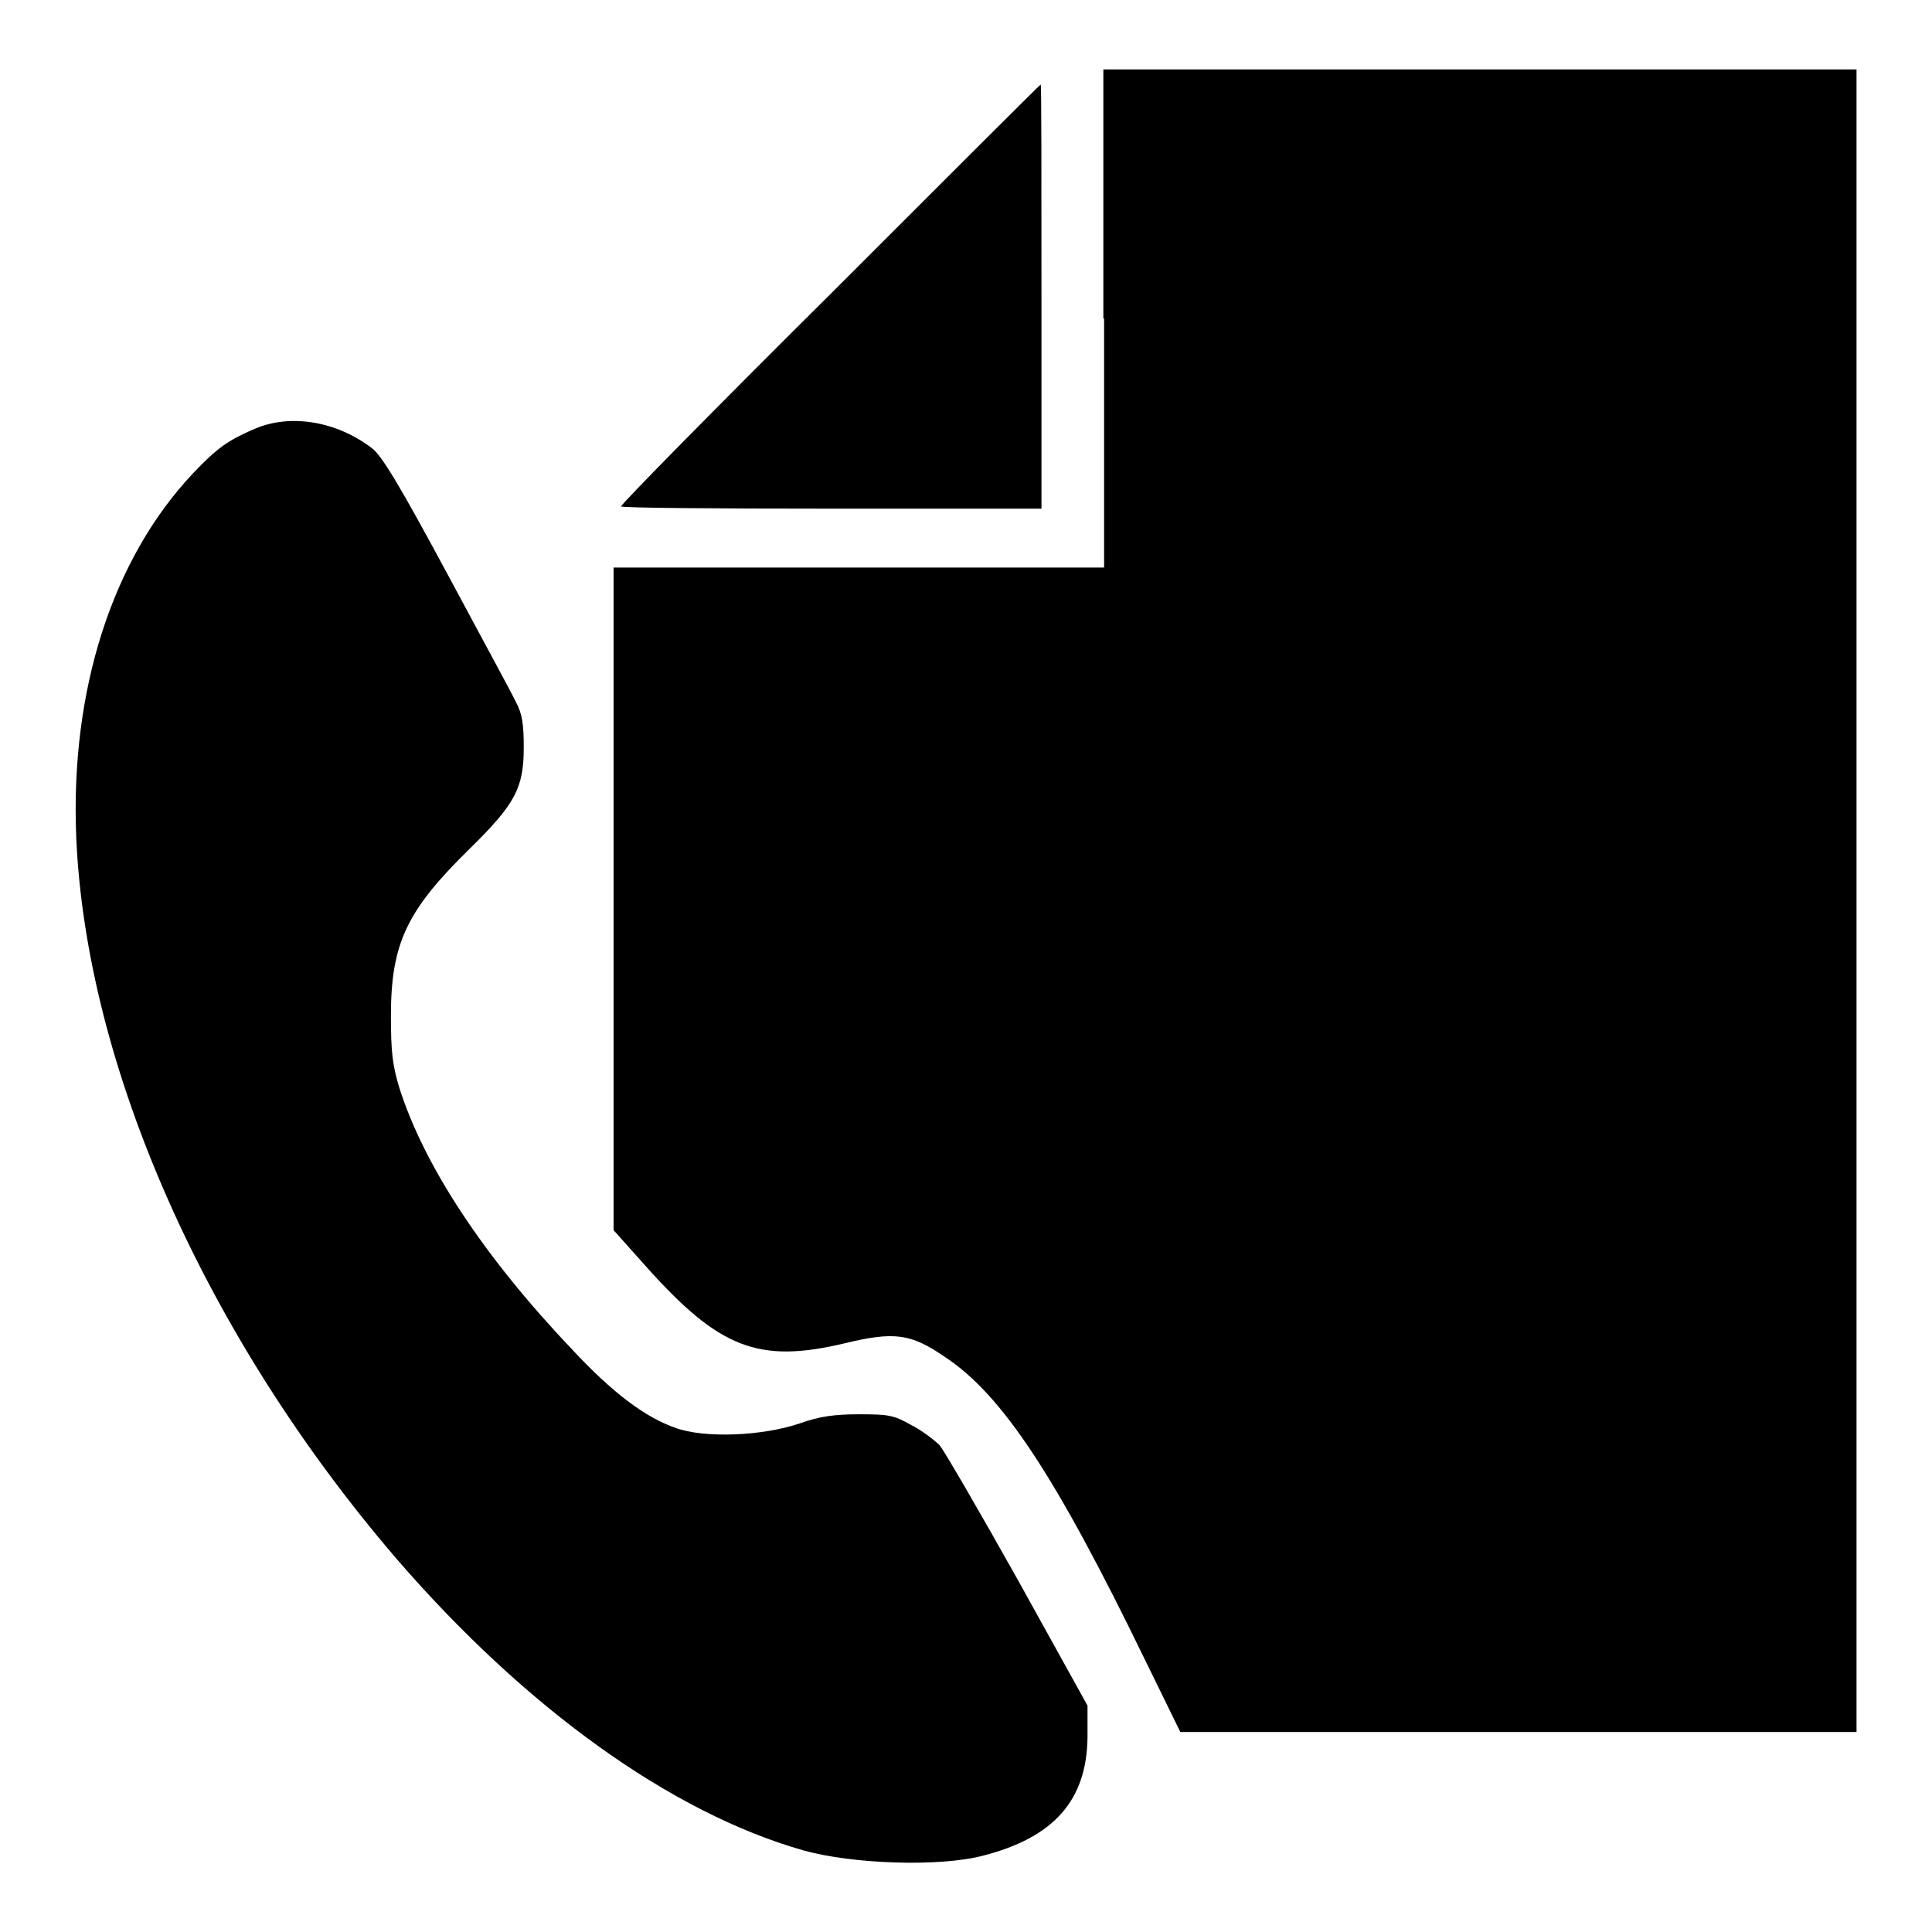
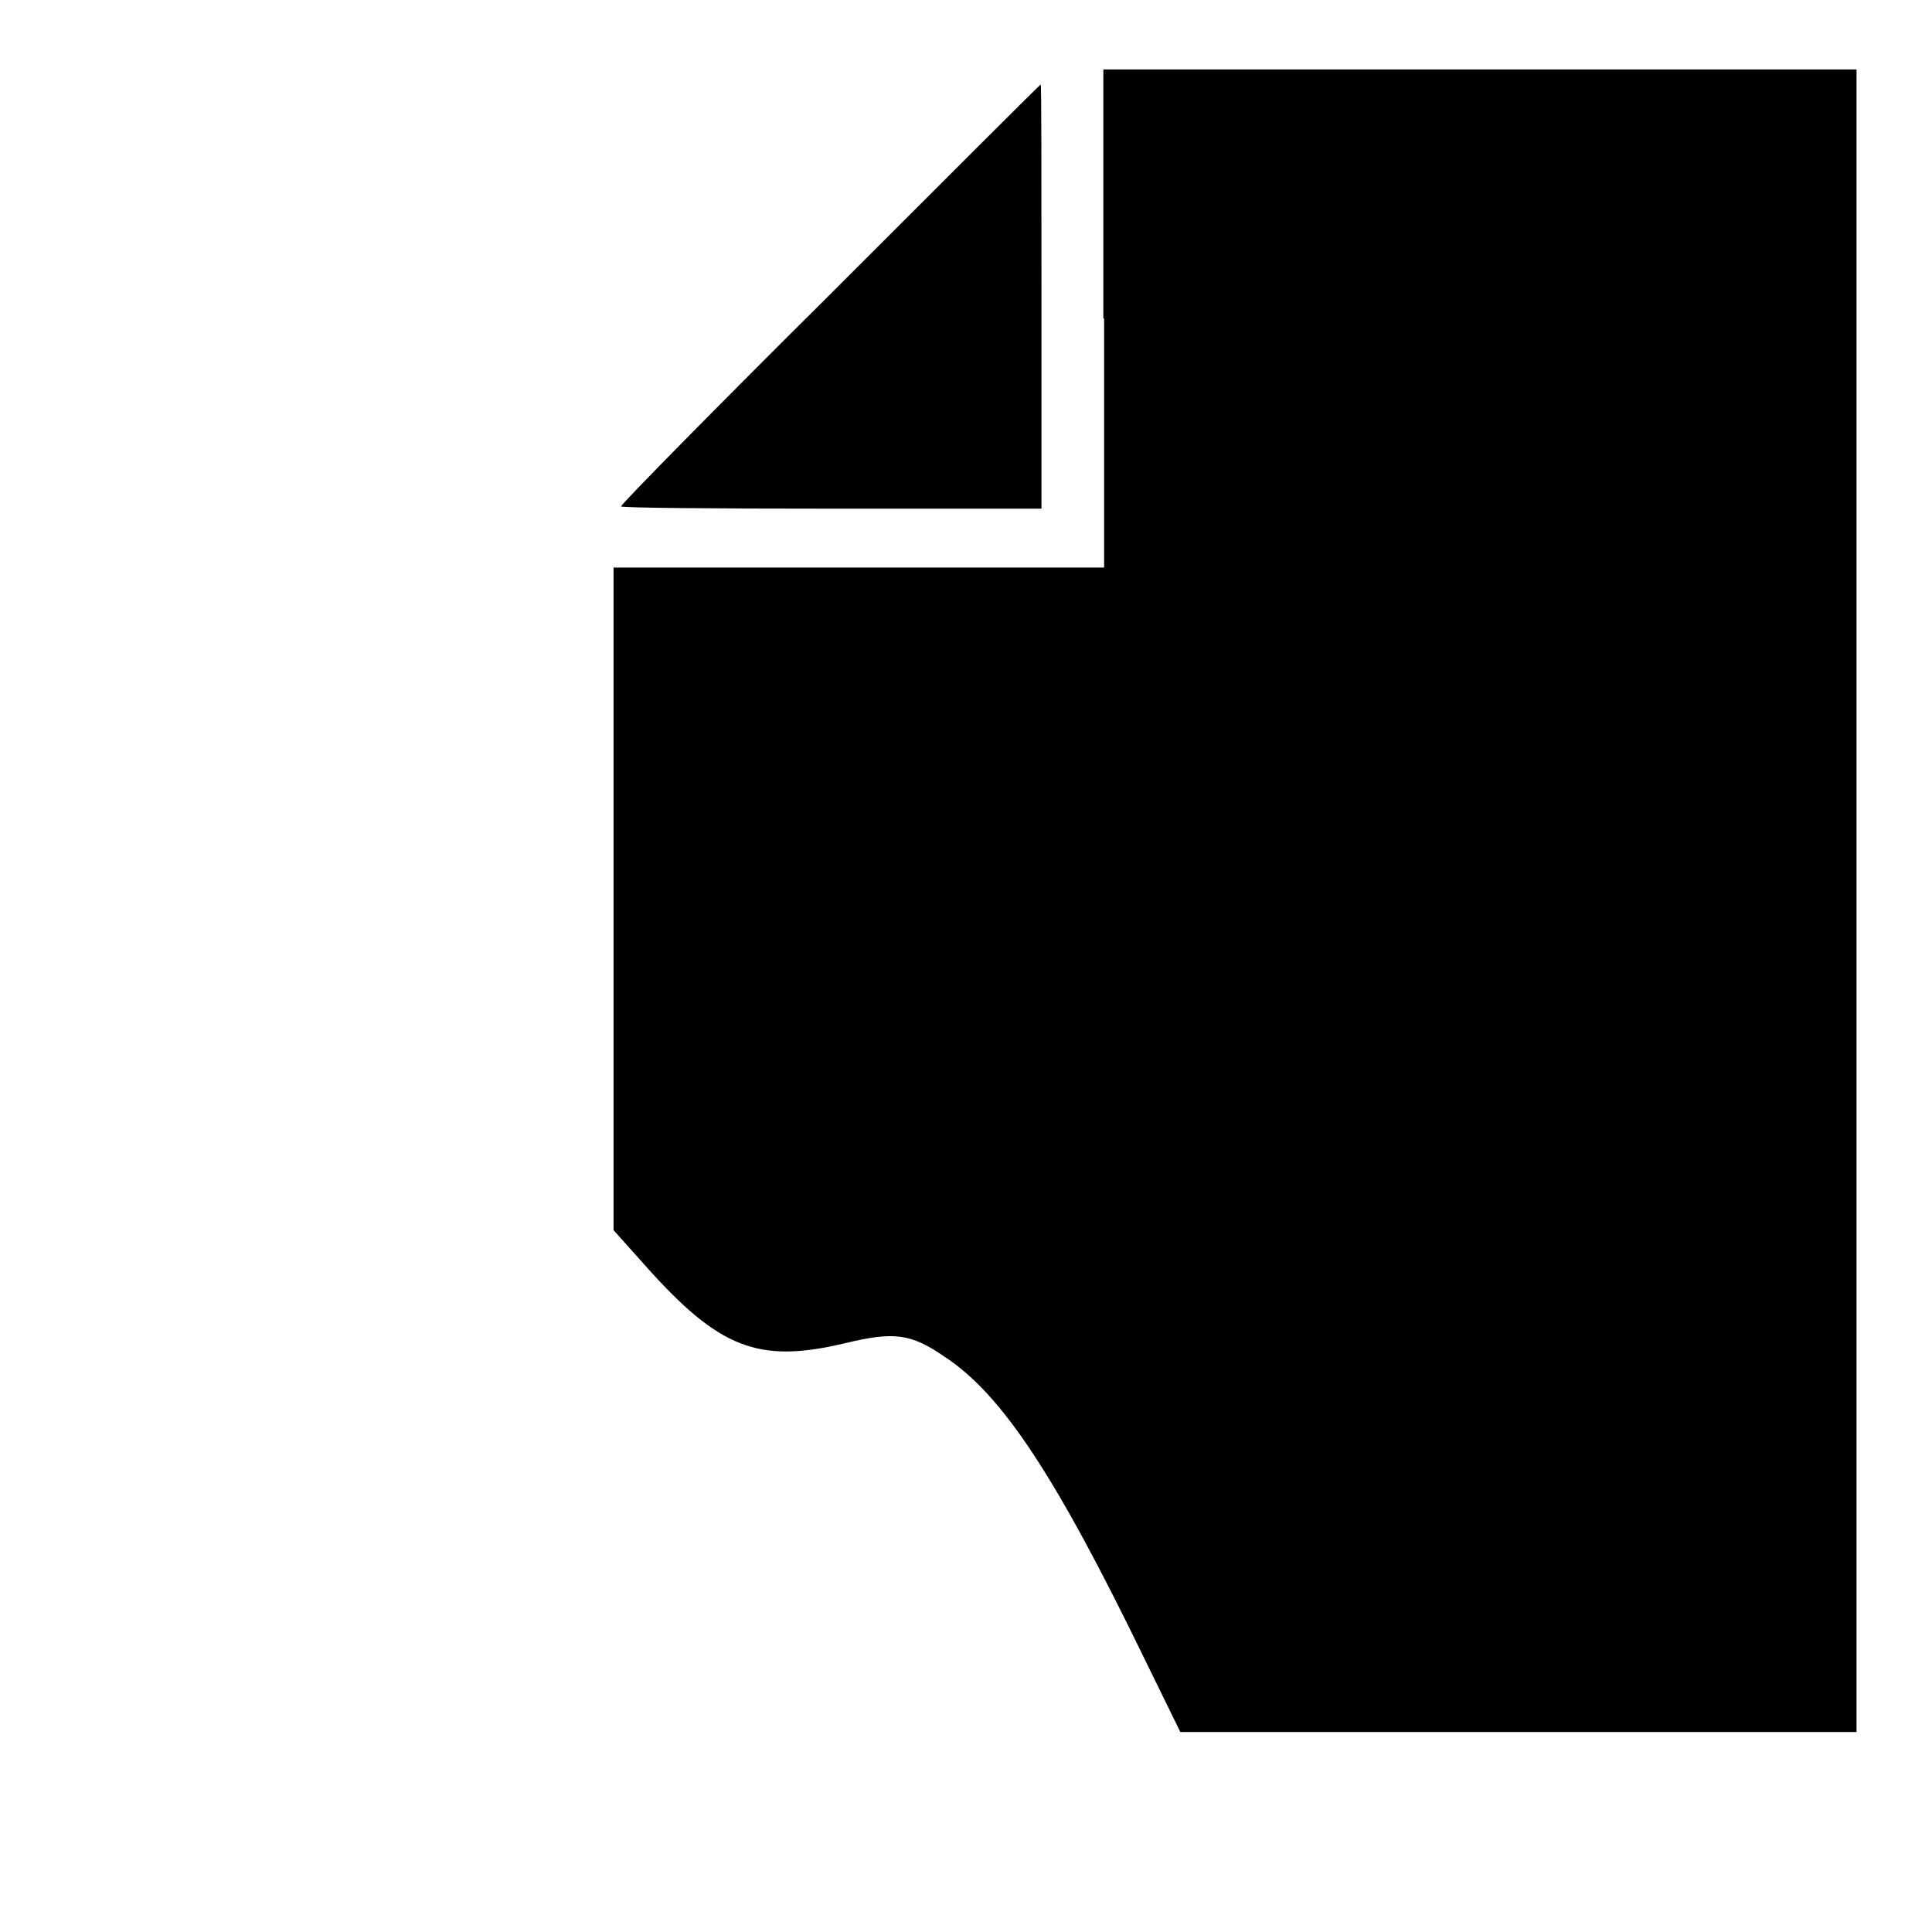
<svg xmlns="http://www.w3.org/2000/svg" version="1.1" x="0px" y="0px" viewBox="0 0 256 256" enable-background="new 0 0 256 256" xml:space="preserve">
  <g>
    <g>
      <g>
        <path fill="#000000" d="M146.3,42.2v33h-32.5H81.3v43.9v43.9l4.2,4.7c9.8,11,15,13,26.4,10.3c6.6-1.6,8.8-1.3,13.3,1.8c7.6,5,14.7,15.8,26.5,40.1l4.7,9.6h44.7H246V119.5V9.2h-49.9h-49.9V42.2z" />
        <path fill="#000000" d="M110,39C94.7,54.2,82.3,66.8,82.3,67.1c0,0.2,12.5,0.3,27.9,0.3H138V39.3c0-15.4,0-28.1-0.1-28.1C137.8,11.2,125.3,23.7,110,39z" />
-         <path fill="#000000" d="M33.8,56.8c-3.5,1.5-5,2.5-8.3,6C14.9,74.1,9.3,91.4,10.1,110.9c1.3,30.4,17.1,66.1,42.4,95.6c17.1,19.8,36.4,33.7,54,38.7c6.5,1.8,17.9,2.2,23.7,0.7c9.4-2.4,13.8-7.3,13.9-15.7l0-4.2l-9.2-16.6c-5.1-9.1-9.8-17.2-10.4-17.9c-0.7-0.7-2.4-2-3.8-2.7c-2.3-1.3-3-1.4-6.9-1.4c-3.3,0-5.3,0.3-7.8,1.2c-5,1.7-12.7,2-16.5,0.6c-4-1.4-8.3-4.6-13.7-10.4c-11.7-12.3-19.6-24.3-22.9-34.7c-0.9-3-1.1-4.7-1.1-9.5c0-9.6,2.1-14,10.5-22.2c6-5.9,7.1-8,7.1-13.4c0-3-0.2-4.4-1-5.9c-0.5-1.1-4.7-8.8-9.2-17.2c-6.3-11.7-8.6-15.5-9.9-16.5C44.6,55.8,38.5,54.8,33.8,56.8z" />
      </g>
    </g>
  </g>
</svg>